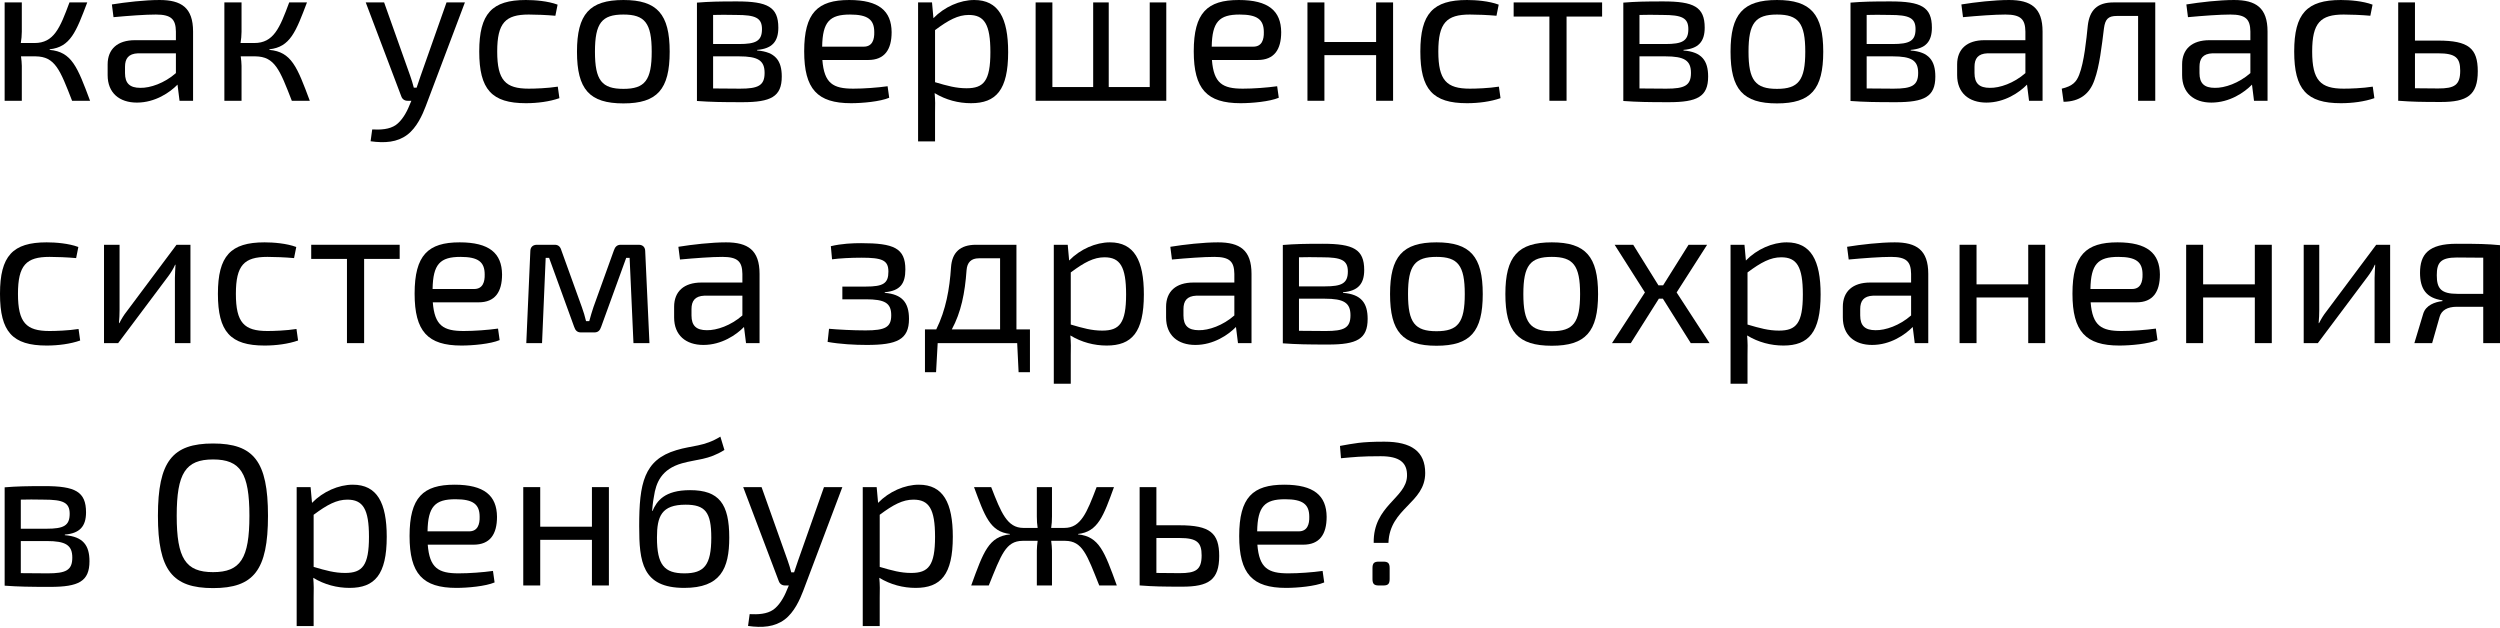
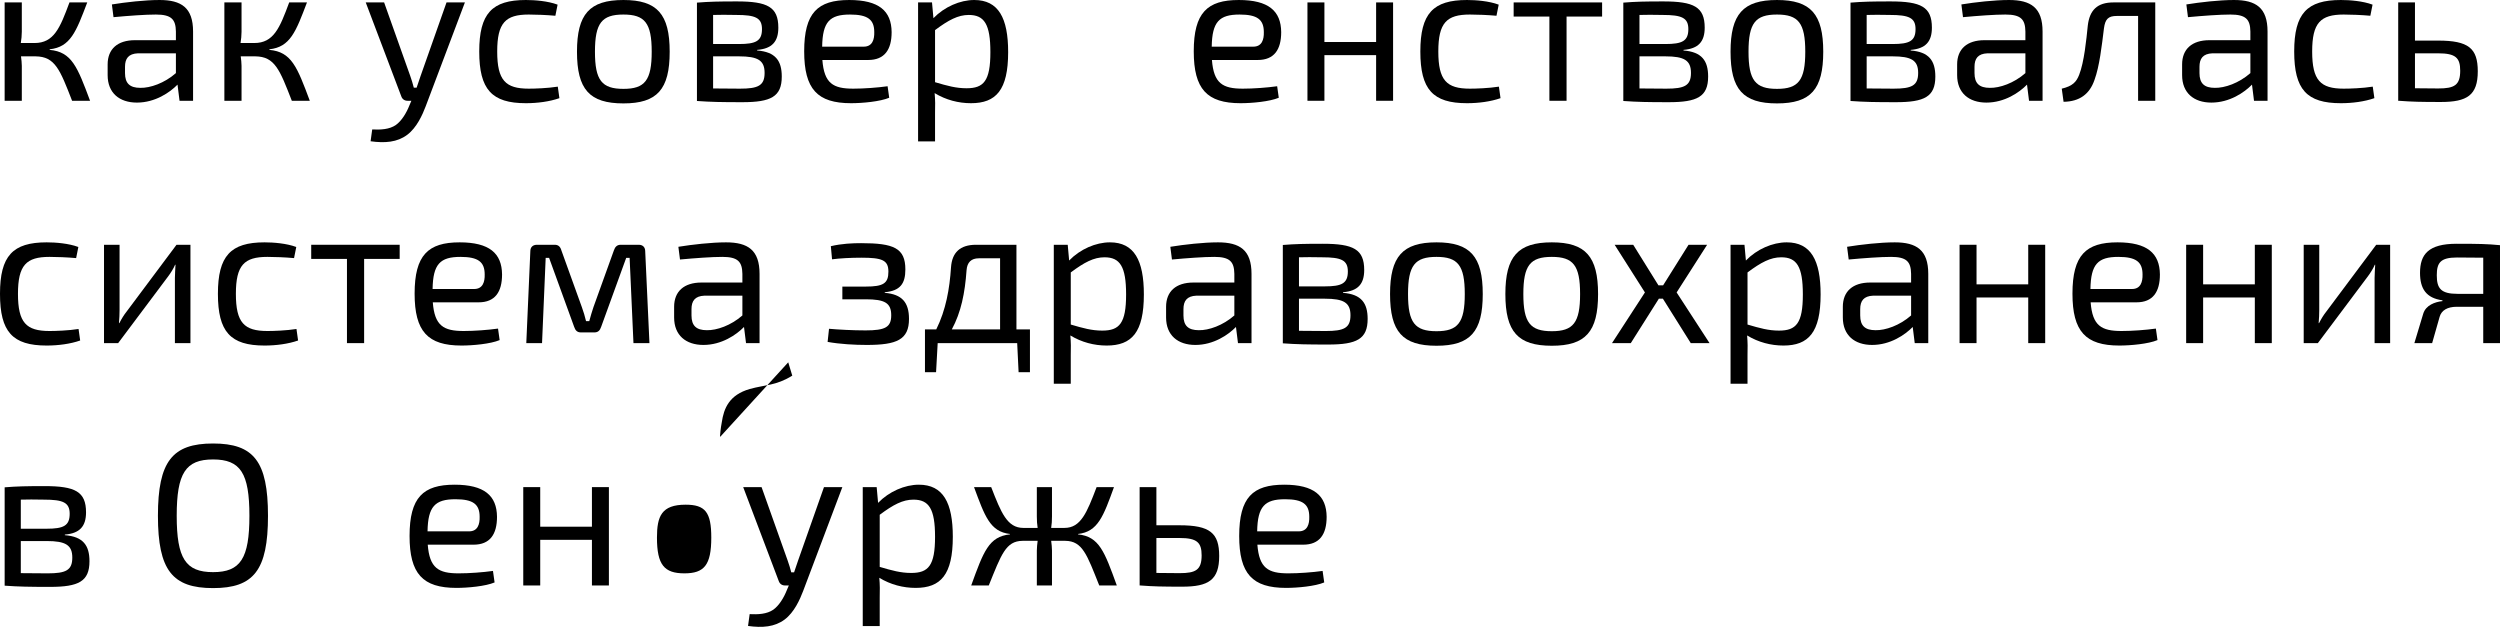
<svg xmlns="http://www.w3.org/2000/svg" xml:space="preserve" width="140.091mm" height="35.19mm" version="1.1" style="shape-rendering:geometricPrecision; text-rendering:geometricPrecision; image-rendering:optimizeQuality; fill-rule:evenodd; clip-rule:evenodd" viewBox="0 0 12751.33 3203.03">
  <defs>
    <style type="text/css"> .fil0 {fill:black;fill-rule:nonzero} </style>
  </defs>
  <g id="Слой_x0020_1">
    <path class="fil0" d="M253.4 251.34c106.09,-11.33 134.94,-89.61 191.59,-238.98l-90.65 0c-48.41,130.83 -79.32,207.05 -178.2,207.05l-70.04 0c3.09,-18.54 5.15,-38.11 5.15,-57.68l0 -149.37 -87.56 0 0 501.65 87.56 0 0 -178.2c0,-14.42 -2.07,-31.93 -4.12,-48.41l69.01 0 5.15 0c99.91,1.03 124.64,67.98 186.44,226.62l91.68 0c-64.89,-174.08 -93.73,-249.28 -206.01,-259.58l0 -3.09z" />
    <path id="_1" class="fil0" d="M578.91 87.55c77.25,-7.21 162.75,-13.39 216.31,-13.39 79.32,0 100.95,24.72 101.98,86.53l0 44.3 -209.1 0c-88.59,0 -139.06,45.32 -139.06,123.61l0 54.59c0,90.64 59.75,140.09 149.36,140.09 92.71,0 167.91,-51.51 207.05,-91.68l10.3 82.4 69.01 0 0 -353.32c0,-121.54 -59.75,-160.69 -170.99,-160.69 -75.19,0 -173.05,11.33 -243.1,22.66l8.25 64.89zm58.71 253.4c0,-42.23 17.51,-66.96 65.93,-69.01l193.66 0 0 100.94c-58.72,51.5 -130.83,76.22 -181.3,75.19 -53.57,0 -78.29,-22.66 -78.29,-75.19l0 -31.93z" />
    <path id="_2" class="fil0" d="M1374.13 251.34c106.09,-11.33 134.94,-89.61 191.59,-238.98l-90.65 0c-48.41,130.83 -79.32,207.05 -178.2,207.05l-70.04 0c3.09,-18.54 5.15,-38.11 5.15,-57.68l0 -149.37 -87.56 0 0 501.65 87.56 0 0 -178.2c0,-14.42 -2.07,-31.93 -4.12,-48.41l69.01 0 5.15 0c99.91,1.03 124.64,67.98 186.44,226.62l91.68 0c-64.89,-174.08 -93.73,-249.28 -206.01,-259.58l0 -3.09z" />
    <path id="_3" class="fil0" d="M2371.23 12.36l-93.73 0 -131.85 373.92c-6.18,18.54 -13.39,40.18 -20.6,60.78l-14.43 0c-5.14,-20.6 -11.33,-40.17 -18.54,-60.78l-132.87 -373.92 -93.74 0 181.3 478.98c5.15,14.43 16.48,22.66 31.93,22.66l19.57 0 -9.27 21.64c-16.48,42.22 -41.21,81.37 -70.05,101.97 -32.96,22.66 -77.25,24.72 -120.51,22.66l-8.25 60.26c73.14,10.3 135.98,5.15 186.45,-32.61 49.44,-36.92 78.29,-102.84 94.76,-146.1l199.84 -529.46z" />
    <path id="_4" class="fil0" d="M2845.07 441.9c-51.51,8.25 -117.43,10.3 -148.33,10.3 -118.46,0 -160.7,-42.23 -160.7,-189.53 0,-146.27 42.23,-188.51 160.7,-188.51 36.04,0 90.64,2.07 135.97,6.18l11.33 -56.65c-49.44,-18.54 -116.4,-23.69 -161.73,-23.69 -173.05,0 -237.95,69.01 -237.95,262.67 0,193.66 63.87,263.7 237.95,263.7 58.72,0 121.55,-8.24 170.99,-25.75l-8.24 -58.72z" />
    <path id="_5" class="fil0" d="M3179.84 0c-173.05,0 -236.92,72.11 -236.92,263.7 0,192.63 63.87,263.7 236.92,263.7 172.02,0 235.89,-71.07 235.89,-263.7 0,-191.59 -63.87,-263.7 -235.89,-263.7zm0 74.16c109.19,0 144.21,43.26 144.21,189.53 0,146.27 -35.03,189.53 -144.21,189.53 -110.22,0 -145.24,-43.26 -145.24,-189.53 0,-146.27 35.03,-189.53 145.24,-189.53z" />
    <path id="_6" class="fil0" d="M3861.74 254.43c76.23,-6.18 108.16,-42.23 108.16,-113.31 0,-106.09 -55.62,-133.91 -211.16,-133.91 -92.71,0 -141.12,1.04 -203.96,6.18l0 501.65c71.08,5.15 125.67,6.18 231.77,6.18 145.24,0 200.87,-27.81 200.87,-130.82 0,-80.34 -31.93,-125.67 -125.67,-132.88l0 -3.09zm-224.55 -29.87l0 -148.33c31.93,-1.04 71.07,-1.04 118.46,0 96.83,0 130.82,14.42 130.82,72.1 0,60.78 -30.9,76.23 -117.43,76.23l-131.84 0zm0 62.83l131.84 0c96.83,0 130.83,20.6 130.83,84.47 0,64.89 -32.97,80.34 -125.67,80.34 -53.57,0 -100.94,-1.03 -137,-1.03l0 -163.78z" />
    <path id="_7" class="fil0" d="M4428.29 305.93c83.43,0 119.48,-52.54 119.48,-142.15 -1.03,-108.16 -64.89,-163.78 -216.31,-163.78 -160.69,0 -229.71,64.9 -229.71,261.64 0,192.62 66.96,264.73 238.98,264.73 57.69,0 148.34,-8.24 194.69,-27.82l-8.24 -58.71c-51.51,7.21 -120.52,12.36 -175.12,12.36 -103.01,0 -148.33,-26.78 -157.6,-146.27l233.83 0zm-234.86 -67.98c2.07,-126.7 38.12,-163.78 142.16,-163.78 90.64,0 123.61,25.75 123.61,89.62 1.03,37.08 -9.28,74.16 -53.57,74.16l-212.2 0z" />
    <path id="_8" class="fil0" d="M4753.79 12.36l-71.08 0 0 708.7 86.53 0 0 -145.24c1.03,-35.03 1.03,-65.93 -2.07,-100.94 57.69,35.02 121.55,51.5 185.41,51.5 127.73,0 189.53,-66.96 189.53,-260.6 0,-174.09 -49.44,-265.77 -173.05,-265.77 -72.11,0 -152.45,35.03 -208.08,92.71l-7.21 -80.34zm15.46 141.12c69.01,-51.5 117.43,-77.25 172.02,-77.25 79.32,0 110.22,47.38 110.22,189.53 0,147.3 -34,184.38 -121.55,184.38 -53.57,0 -97.86,-12.36 -160.69,-30.9l0 -265.77z" />
-     <polygon id="_9" class="fil0" points="5948.68,12.36 5864.21,12.36 5864.21,443.97 5655.11,443.97 5655.11,12.36 5575.79,12.36 5575.79,443.97 5367.72,443.97 5367.72,12.36 5282.22,12.36 5282.22,514.01 5948.68,514.01 " />
    <path id="_10" class="fil0" d="M6415.3 305.93c83.43,0 119.48,-52.54 119.48,-142.15 -1.03,-108.16 -64.89,-163.78 -216.31,-163.78 -160.69,0 -229.71,64.9 -229.71,261.64 0,192.62 66.96,264.73 238.98,264.73 57.69,0 148.34,-8.24 194.69,-27.82l-8.24 -58.71c-51.51,7.21 -120.52,12.36 -175.12,12.36 -103.01,0 -148.33,-26.78 -157.6,-146.27l233.83 0zm-234.86 -67.98c2.07,-126.7 38.12,-163.78 142.16,-163.78 90.64,0 123.61,25.75 123.61,89.62 1.03,37.08 -9.28,74.16 -53.57,74.16l-212.2 0z" />
    <polygon id="_11" class="fil0" points="7105.46,12.36 7018.92,12.36 7018.92,214.26 6755.22,214.26 6755.22,12.36 6668.7,12.36 6668.7,514.01 6755.22,514.01 6755.22,281.21 7018.92,281.21 7018.92,514.01 7105.46,514.01 " />
    <path id="_12" class="fil0" d="M7645.22 441.9c-51.51,8.25 -117.43,10.3 -148.33,10.3 -118.46,0 -160.7,-42.23 -160.7,-189.53 0,-146.27 42.23,-188.51 160.7,-188.51 36.04,0 90.64,2.07 135.97,6.18l11.33 -56.65c-49.44,-18.54 -116.4,-23.69 -161.73,-23.69 -173.05,0 -237.95,69.01 -237.95,262.67 0,193.66 63.87,263.7 237.95,263.7 58.72,0 121.55,-8.24 170.99,-25.75l-8.24 -58.72z" />
    <polygon id="_13" class="fil0" points="8171.59,84.47 8171.59,12.36 7720.41,12.36 7720.41,84.47 7902.73,84.47 7902.73,514.01 7990.29,514.01 7990.29,84.47 " />
    <path id="_14" class="fil0" d="M8586.7 254.43c76.23,-6.18 108.16,-42.23 108.16,-113.31 0,-106.09 -55.62,-133.91 -211.16,-133.91 -92.71,0 -141.12,1.04 -203.96,6.18l0 501.65c71.08,5.15 125.67,6.18 231.77,6.18 145.24,0 200.87,-27.81 200.87,-130.82 0,-80.34 -31.93,-125.67 -125.67,-132.88l0 -3.09zm-224.55 -29.87l0 -148.33c31.93,-1.04 71.07,-1.04 118.46,0 96.83,0 130.82,14.42 130.82,72.1 0,60.78 -30.9,76.23 -117.43,76.23l-131.84 0zm0 62.83l131.84 0c96.83,0 130.83,20.6 130.83,84.47 0,64.89 -32.97,80.34 -125.67,80.34 -53.57,0 -100.94,-1.03 -137,-1.03l0 -163.78z" />
    <path id="_15" class="fil0" d="M9063.63 0c-173.05,0 -236.92,72.11 -236.92,263.7 0,192.63 63.87,263.7 236.92,263.7 172.02,0 235.89,-71.07 235.89,-263.7 0,-191.59 -63.87,-263.7 -235.89,-263.7zm0 74.16c109.19,0 144.21,43.26 144.21,189.53 0,146.27 -35.03,189.53 -144.21,189.53 -110.22,0 -145.24,-43.26 -145.24,-189.53 0,-146.27 35.03,-189.53 145.24,-189.53z" />
    <path id="_16" class="fil0" d="M9745.53 254.43c76.23,-6.18 108.16,-42.23 108.16,-113.31 0,-106.09 -55.62,-133.91 -211.16,-133.91 -92.71,0 -141.12,1.04 -203.96,6.18l0 501.65c71.08,5.15 125.67,6.18 231.77,6.18 145.24,0 200.87,-27.81 200.87,-130.82 0,-80.34 -31.93,-125.67 -125.67,-132.88l0 -3.09zm-224.55 -29.87l0 -148.33c31.93,-1.04 71.07,-1.04 118.46,0 96.83,0 130.82,14.42 130.82,72.1 0,60.78 -30.9,76.23 -117.43,76.23l-131.84 0zm0 62.83l131.84 0c96.83,0 130.83,20.6 130.83,84.47 0,64.89 -32.97,80.34 -125.67,80.34 -53.57,0 -100.94,-1.03 -137,-1.03l0 -163.78z" />
    <path id="_17" class="fil0" d="M10012.33 87.55c77.25,-7.21 162.75,-13.39 216.31,-13.39 79.32,0 100.95,24.72 101.98,86.53l0 44.3 -209.1 0c-88.59,0 -139.06,45.32 -139.06,123.61l0 54.59c0,90.64 59.75,140.09 149.36,140.09 92.71,0 167.91,-51.51 207.05,-91.68l10.3 82.4 69.01 0 0 -353.32c0,-121.54 -59.75,-160.69 -170.99,-160.69 -75.19,0 -173.05,11.33 -243.1,22.66l8.25 64.89zm58.71 253.4c0,-42.23 17.51,-66.96 65.93,-69.01l193.66 0 0 100.94c-58.72,51.5 -130.83,76.22 -181.3,75.19 -53.57,0 -78.29,-22.66 -78.29,-75.19l0 -31.93z" />
    <path id="_18" class="fil0" d="M10992.96 12.36l-213.23 0c-83.43,0 -121.55,40.18 -130.82,117.43 -7.21,71.08 -18.54,187.48 -44.29,252.37 -14.43,36.05 -32.97,56.66 -88.59,70.05l9.28 66.96c81.37,-1.03 132.87,-39.15 157.6,-111.25 25.76,-70.05 37.08,-173.06 48.41,-263.7 6.18,-46.36 21.64,-62.84 64.9,-62.84l109.19 0 0 432.64 87.55 0 0 -501.65z" />
    <path id="_19" class="fil0" d="M11159.83 87.55c77.25,-7.21 162.75,-13.39 216.31,-13.39 79.32,0 100.95,24.72 101.98,86.53l0 44.3 -209.1 0c-88.59,0 -139.06,45.32 -139.06,123.61l0 54.59c0,90.64 59.75,140.09 149.36,140.09 92.71,0 167.91,-51.51 207.05,-91.68l10.3 82.4 69.01 0 0 -353.32c0,-121.54 -59.75,-160.69 -170.99,-160.69 -75.19,0 -173.05,11.33 -243.1,22.66l8.25 64.89zm58.71 253.4c0,-42.23 17.51,-66.96 65.93,-69.01l193.66 0 0 100.94c-58.72,51.5 -130.83,76.22 -181.3,75.19 -53.57,0 -78.29,-22.66 -78.29,-75.19l0 -31.93z" />
    <path id="_20" class="fil0" d="M12102.35 441.9c-51.51,8.25 -117.43,10.3 -148.33,10.3 -118.46,0 -160.7,-42.23 -160.7,-189.53 0,-146.27 42.23,-188.51 160.7,-188.51 36.04,0 90.64,2.07 135.97,6.18l11.33 -56.65c-49.44,-18.54 -116.4,-23.69 -161.73,-23.69 -173.05,0 -237.95,69.01 -237.95,262.67 0,193.66 63.87,263.7 237.95,263.7 58.72,0 121.55,-8.24 170.99,-25.75l-8.24 -58.72z" />
    <path id="_21" class="fil0" d="M12317.63 207.05l0 -194.69 -85.5 0 0 501.65 3.09 0c65.93,5.15 114.33,6.18 214.26,6.18 133.91,0 188.5,-34 188.5,-156.58 0,-117.43 -47.38,-156.57 -201.89,-156.57l-118.46 0zm0 243.1l0 -178.2 118.46 0c88.58,0 112.28,22.66 112.28,88.58 0,74.16 -29.87,90.65 -112.28,90.65l-118.46 -1.03z" />
    <path id="_22" class="fil0" d="M400.7 1677.99c-51.51,8.25 -117.43,10.3 -148.33,10.3 -118.46,0 -160.7,-42.23 -160.7,-189.53 0,-146.27 42.23,-188.51 160.7,-188.51 36.04,0 90.64,2.07 135.97,6.18l11.33 -56.65c-49.44,-18.54 -116.4,-23.69 -161.73,-23.69 -173.05,0 -237.95,69.01 -237.95,262.67 0,193.66 63.87,263.7 237.95,263.7 58.72,0 121.55,-8.24 170.99,-25.75l-8.24 -58.72z" />
    <path id="_23" class="fil0" d="M971.37 1750.1l0 -501.65 -71.07 0 -255.46 341.99c-12.36,15.45 -25.75,37.08 -36.05,57.68l-2.06 0c2.06,-24.72 3.09,-44.29 3.09,-66.96l0 -332.71 -79.32 0 0 501.65 72.11 0 255.46 -340.96c12.36,-16.47 26.78,-39.14 35.02,-58.71l2.07 0c-1.03,24.72 -3.09,45.32 -3.09,66.96l0 332.71 79.32 0z" />
    <path id="_24" class="fil0" d="M1512.16 1677.99c-51.51,8.25 -117.43,10.3 -148.33,10.3 -118.46,0 -160.7,-42.23 -160.7,-189.53 0,-146.27 42.23,-188.51 160.7,-188.51 36.04,0 90.64,2.07 135.97,6.18l11.33 -56.65c-49.44,-18.54 -116.4,-23.69 -161.73,-23.69 -173.05,0 -237.95,69.01 -237.95,262.67 0,193.66 63.87,263.7 237.95,263.7 58.72,0 121.55,-8.24 170.99,-25.75l-8.24 -58.72z" />
    <polygon id="_25" class="fil0" points="2038.53,1320.56 2038.53,1248.45 1587.36,1248.45 1587.36,1320.56 1769.68,1320.56 1769.68,1750.1 1857.23,1750.1 1857.23,1320.56 " />
    <path id="_26" class="fil0" d="M2441.29 1542.03c83.43,0 119.48,-52.54 119.48,-142.15 -1.03,-108.16 -64.89,-163.78 -216.31,-163.78 -160.69,0 -229.71,64.9 -229.71,261.64 0,192.62 66.96,264.73 238.98,264.73 57.69,0 148.34,-8.24 194.69,-27.82l-8.24 -58.71c-51.51,7.21 -120.52,12.36 -175.12,12.36 -103.01,0 -148.33,-26.78 -157.6,-146.27l233.83 0zm-234.86 -67.98c2.07,-126.7 38.12,-163.78 142.16,-163.78 90.64,0 123.61,25.75 123.61,89.62 1.03,37.08 -9.28,74.16 -53.57,74.16l-212.2 0z" />
    <path id="_27" class="fil0" d="M3166.12 1248.45c-18.54,0 -28.84,10.3 -35.02,28.84l-103.86 288.42c-8.25,23.69 -14.43,46.35 -21.64,72.11l-16.48 0c-6.18,-24.72 -12.36,-47.39 -21.63,-72.11l-104.04 -288.42c-5.15,-18.54 -15.46,-28.84 -34,-28.84l-90.48 0c-21.63,0 -33.99,12.36 -33.99,32.97l-20.6 468.68 80.34 0 18.54 -434.69 17.51 0 127.56 351.25c6.18,18.54 15.45,28.84 35.02,28.84l67.98 0c19.58,0 28.84,-10.3 35.03,-28.84l127.56 -351.25 17.51 0 19.57 434.69 81.55 0 -21.63 -468.68c0,-20.61 -12.36,-32.97 -32.97,-32.97l-91.85 0z" />
    <path id="_28" class="fil0" d="M3468.28 1323.65c77.25,-7.21 162.75,-13.39 216.31,-13.39 79.32,0 100.95,24.72 101.98,86.53l0 44.3 -209.1 0c-88.59,0 -139.06,45.32 -139.06,123.61l0 54.59c0,90.64 59.75,140.09 149.36,140.09 92.71,0 167.91,-51.51 207.05,-91.68l10.3 82.4 69.01 0 0 -353.32c0,-121.54 -59.75,-160.69 -170.99,-160.69 -75.19,0 -173.05,11.33 -243.1,22.66l8.25 64.89zm58.71 253.4c0,-42.23 17.51,-66.96 65.93,-69.01l193.66 0 0 100.94c-58.72,51.5 -130.83,76.22 -181.3,75.19 -53.57,0 -78.29,-22.66 -78.29,-75.19l0 -31.93z" />
    <path id="_29" class="fil0" d="M4243.92 1322.62c38.11,-5.15 95.8,-8.24 149.36,-8.24 106.1,0 138.03,12.36 138.03,71.08 0,59.74 -25.75,76.22 -115.37,76.22l-119.48 0 0 64.9 119.48 0c96.83,0 129.79,18.54 129.79,81.37 0,60.78 -29.87,77.25 -130.82,77.25 -65.93,0 -140.09,-4.11 -186.44,-8.24l-7.22 66.96c62.84,11.33 138.03,15.46 199.84,15.46 153.48,0 215.28,-26.79 215.28,-132.88 0,-84.47 -36.05,-125.67 -123.61,-132.88l0 -3.09c79.32,-7.22 105.07,-44.3 105.07,-116.4 0,-109.19 -59.75,-133.91 -225.59,-133.91 -42.23,0 -98.89,2.06 -154.51,15.45l6.18 66.96z" />
    <path id="_30" class="fil0" d="M5253.22 1680.06l-68.84 0 0 -431.61 -206.02 0c-81.37,0 -122.58,39.15 -127.72,115.37 -7.22,109.19 -25.76,216.31 -75.2,316.24l-57.68 0 0 218.37 56.65 0 8.24 -148.33 405.51 0 7.21 148.33 57.85 0 0 -218.37zm-152.28 0l-246.19 0c47.39,-87.56 66.96,-185.42 75.19,-301.82 3.09,-40.17 23.69,-60.78 62.84,-60.78l108.15 0 0 362.59z" />
    <path id="_31" class="fil0" d="M5446.02 1248.45l-71.08 0 0 708.7 86.53 0 0 -145.24c1.03,-35.03 1.03,-65.93 -2.07,-100.94 57.69,35.02 121.55,51.5 185.41,51.5 127.73,0 189.53,-66.96 189.53,-260.6 0,-174.09 -49.44,-265.77 -173.05,-265.77 -72.11,0 -152.45,35.03 -208.08,92.71l-7.21 -80.34zm15.46 141.12c69.01,-51.5 117.43,-77.25 172.02,-77.25 79.32,0 110.22,47.38 110.22,189.53 0,147.3 -34,184.38 -121.55,184.38 -53.57,0 -97.86,-12.36 -160.69,-30.9l0 -265.77z" />
    <path id="_32" class="fil0" d="M5977.54 1323.65c77.25,-7.21 162.75,-13.39 216.31,-13.39 79.32,0 100.95,24.72 101.98,86.53l0 44.3 -209.1 0c-88.59,0 -139.06,45.32 -139.06,123.61l0 54.59c0,90.64 59.75,140.09 149.36,140.09 92.71,0 167.91,-51.51 207.05,-91.68l10.3 82.4 69.01 0 0 -353.32c0,-121.54 -59.75,-160.69 -170.99,-160.69 -75.19,0 -173.05,11.33 -243.1,22.66l8.25 64.89zm58.71 253.4c0,-42.23 17.51,-66.96 65.93,-69.01l193.66 0 0 100.94c-58.72,51.5 -130.83,76.22 -181.3,75.19 -53.57,0 -78.29,-22.66 -78.29,-75.19l0 -31.93z" />
    <path id="_33" class="fil0" d="M6850.01 1490.53c76.23,-6.18 108.16,-42.23 108.16,-113.31 0,-106.09 -55.62,-133.91 -211.16,-133.91 -92.71,0 -141.12,1.04 -203.96,6.18l0 501.65c71.08,5.15 125.67,6.18 231.77,6.18 145.24,0 200.87,-27.81 200.87,-130.82 0,-80.34 -31.93,-125.67 -125.67,-132.88l0 -3.09zm-224.55 -29.87l0 -148.33c31.93,-1.04 71.07,-1.04 118.46,0 96.83,0 130.82,14.42 130.82,72.1 0,60.78 -30.9,76.23 -117.43,76.23l-131.84 0zm0 62.83l131.84 0c96.83,0 130.83,20.6 130.83,84.47 0,64.89 -32.97,80.34 -125.67,80.34 -53.57,0 -100.94,-1.03 -137,-1.03l0 -163.78z" />
    <path id="_34" class="fil0" d="M7326.94 1236.09c-173.05,0 -236.92,72.11 -236.92,263.7 0,192.63 63.87,263.7 236.92,263.7 172.02,0 235.89,-71.07 235.89,-263.7 0,-191.59 -63.87,-263.7 -235.89,-263.7zm0 74.16c109.19,0 144.21,43.26 144.21,189.53 0,146.27 -35.03,189.53 -144.21,189.53 -110.22,0 -145.24,-43.26 -145.24,-189.53 0,-146.27 35.03,-189.53 145.24,-189.53z" />
    <path id="_35" class="fil0" d="M7915.11 1236.09c-173.05,0 -236.92,72.11 -236.92,263.7 0,192.63 63.87,263.7 236.92,263.7 172.02,0 235.89,-71.07 235.89,-263.7 0,-191.59 -63.87,-263.7 -235.89,-263.7zm0 74.16c109.19,0 144.21,43.26 144.21,189.53 0,146.27 -35.03,189.53 -144.21,189.53 -110.22,0 -145.24,-43.26 -145.24,-189.53 0,-146.27 35.03,-189.53 145.24,-189.53z" />
    <polygon id="_36" class="fil0" points="8481.65,1523.49 8623.81,1750.1 8719.6,1750.1 8551.7,1491.55 8707.24,1248.45 8612.48,1248.45 8482.69,1455.5 8459,1455.5 8330.24,1248.45 8235.46,1248.45 8389.97,1491.55 8222.07,1750.1 8317.88,1750.1 8461.05,1523.49 " />
    <path id="_37" class="fil0" d="M8897.8 1248.45l-71.08 0 0 708.7 86.53 0 0 -145.24c1.03,-35.03 1.03,-65.93 -2.07,-100.94 57.69,35.02 121.55,51.5 185.41,51.5 127.73,0 189.53,-66.96 189.53,-260.6 0,-174.09 -49.44,-265.77 -173.05,-265.77 -72.11,0 -152.45,35.03 -208.08,92.71l-7.21 -80.34zm15.46 141.12c69.01,-51.5 117.43,-77.25 172.02,-77.25 79.32,0 110.22,47.38 110.22,189.53 0,147.3 -34,184.38 -121.55,184.38 -53.57,0 -97.86,-12.36 -160.69,-30.9l0 -265.77z" />
    <path id="_38" class="fil0" d="M9429.32 1323.65c77.25,-7.21 162.75,-13.39 216.31,-13.39 79.32,0 100.95,24.72 101.98,86.53l0 44.3 -209.1 0c-88.59,0 -139.06,45.32 -139.06,123.61l0 54.59c0,90.64 59.75,140.09 149.36,140.09 92.71,0 167.91,-51.51 207.05,-91.68l10.3 82.4 69.01 0 0 -353.32c0,-121.54 -59.75,-160.69 -170.99,-160.69 -75.19,0 -173.05,11.33 -243.1,22.66l8.25 64.89zm58.71 253.4c0,-42.23 17.51,-66.96 65.93,-69.01l193.66 0 0 100.94c-58.72,51.5 -130.83,76.22 -181.3,75.19 -53.57,0 -78.29,-22.66 -78.29,-75.19l0 -31.93z" />
    <polygon id="_39" class="fil0" points="10431.59,1248.45 10345.06,1248.45 10345.06,1450.35 10081.36,1450.35 10081.36,1248.45 9994.83,1248.45 9994.83,1750.1 10081.36,1750.1 10081.36,1517.3 10345.06,1517.3 10345.06,1750.1 10431.59,1750.1 " />
    <path id="_40" class="fil0" d="M10897.19 1542.03c83.43,0 119.48,-52.54 119.48,-142.15 -1.03,-108.16 -64.89,-163.78 -216.31,-163.78 -160.69,0 -229.71,64.9 -229.71,261.64 0,192.62 66.96,264.73 238.98,264.73 57.69,0 148.34,-8.24 194.69,-27.82l-8.24 -58.71c-51.51,7.21 -120.52,12.36 -175.12,12.36 -103.01,0 -148.33,-26.78 -157.6,-146.27l233.83 0zm-234.86 -67.98c2.07,-126.7 38.12,-163.78 142.16,-163.78 90.64,0 123.61,25.75 123.61,89.62 1.03,37.08 -9.28,74.16 -53.57,74.16l-212.2 0z" />
    <polygon id="_41" class="fil0" points="11587.34,1248.45 11500.81,1248.45 11500.81,1450.35 11237.11,1450.35 11237.11,1248.45 11150.58,1248.45 11150.58,1750.1 11237.11,1750.1 11237.11,1517.3 11500.81,1517.3 11500.81,1750.1 11587.34,1750.1 " />
    <path id="_42" class="fil0" d="M12190.96 1750.1l0 -501.65 -71.07 0 -255.46 341.99c-12.36,15.45 -25.75,37.08 -36.05,57.68l-2.06 0c2.06,-24.72 3.09,-44.29 3.09,-66.96l0 -332.71 -79.32 0 0 501.65 72.11 0 255.46 -340.96c12.36,-16.47 26.78,-39.14 35.02,-58.71l2.07 0c-1.03,24.72 -3.09,45.32 -3.09,66.96l0 332.71 79.32 0z" />
    <path id="_43" class="fil0" d="M12457.75 1535.85c-38.11,4.12 -84.47,20.6 -97.86,63.86l-45.32 150.4 90.65 0 38.11 -133.91c9.27,-32.96 39.14,-51.5 87.55,-51.5l134.94 0 0 185.41 85.5 0 0 -499.58c-63.86,-6.18 -109.19,-7.22 -221.46,-7.22 -144.21,0 -186.45,54.59 -186.45,148.34 0,80.34 30.9,128.76 114.34,140.08l0 4.12zm208.08 -37.08l-130.82 0c-85.5,0 -106.1,-27.82 -106.1,-94.76 0,-63.87 18.54,-90.65 103.01,-90.65 52.54,0 98.89,1.03 133.91,1.03l0 184.38z" />
    <path id="_44" class="fil0" d="M330.65 2726.62c76.23,-6.18 108.16,-42.23 108.16,-113.31 0,-106.09 -55.62,-133.91 -211.16,-133.91 -92.71,0 -141.12,1.04 -203.96,6.18l0 501.65c71.08,5.15 125.67,6.18 231.77,6.18 145.24,0 200.87,-27.81 200.87,-130.82 0,-80.34 -31.93,-125.67 -125.67,-132.88l0 -3.09zm-224.55 -29.87l0 -148.33c31.93,-1.04 71.07,-1.04 118.46,0 96.83,0 130.82,14.42 130.82,72.1 0,60.78 -30.9,76.23 -117.43,76.23l-131.84 0zm0 62.83l131.84 0c96.83,0 130.83,20.6 130.83,84.47 0,64.89 -32.97,80.34 -125.67,80.34 -53.57,0 -100.94,-1.03 -137,-1.03l0 -163.78z" />
    <path id="_45" class="fil0" d="M1086.73 2262.05c-207.05,0 -281.21,90.65 -281.21,368.77 0,278.12 74.16,368.77 281.21,368.77 207.05,0 280.18,-90.65 280.18,-368.77 0,-278.12 -73.14,-368.77 -280.18,-368.77zm0 81.37c140.09,0 185.41,70.05 185.41,287.39 0,217.34 -45.32,287.39 -185.41,287.39 -140.09,0 -185.41,-70.05 -185.41,-287.39 0,-217.34 45.32,-287.39 185.41,-287.39z" />
-     <path id="_46" class="fil0" d="M1584.25 2484.55l-71.08 0 0 708.7 86.53 0 0 -145.24c1.03,-35.03 1.03,-65.93 -2.07,-100.94 57.69,35.02 121.55,51.5 185.41,51.5 127.73,0 189.53,-66.96 189.53,-260.6 0,-174.09 -49.44,-265.77 -173.05,-265.77 -72.11,0 -152.45,35.03 -208.08,92.71l-7.21 -80.34zm15.46 141.12c69.01,-51.5 117.43,-77.25 172.02,-77.25 79.32,0 110.22,47.38 110.22,189.53 0,147.3 -34,184.38 -121.55,184.38 -53.57,0 -97.86,-12.36 -160.69,-30.9l0 -265.77z" />
    <path id="_47" class="fil0" d="M2415.53 2778.12c83.43,0 119.48,-52.54 119.48,-142.15 -1.03,-108.16 -64.89,-163.78 -216.31,-163.78 -160.69,0 -229.71,64.9 -229.71,261.64 0,192.62 66.96,264.73 238.98,264.73 57.69,0 148.34,-8.24 194.69,-27.82l-8.24 -58.71c-51.51,7.21 -120.52,12.36 -175.12,12.36 -103.01,0 -148.33,-26.78 -157.6,-146.27l233.83 0zm-234.86 -67.98c2.07,-126.7 38.12,-163.78 142.16,-163.78 90.64,0 123.61,25.75 123.61,89.62 1.03,37.08 -9.28,74.16 -53.57,74.16l-212.2 0z" />
    <polygon id="_48" class="fil0" points="3105.68,2484.55 3019.15,2484.55 3019.15,2686.44 2755.45,2686.44 2755.45,2484.55 2668.92,2484.55 2668.92,2986.2 2755.45,2986.2 2755.45,2753.4 3019.15,2753.4 3019.15,2986.2 3105.68,2986.2 " />
-     <path id="_49" class="fil0" d="M3674.27 2227.03c-83.43,51.51 -144.21,44.29 -224.55,69.01 -165.84,49.45 -189.53,169.96 -189.53,387.32 0,181.29 14.42,315.2 229.7,315.2 185.42,0 229.71,-97.86 229.71,-256.49 0,-172.02 -51.51,-242.06 -199.84,-242.06 -130.82,0 -169.96,55.62 -191.59,106.09l-2.06 0c1.03,-13.39 3.09,-41.21 9.27,-73.14 10.3,-71.08 38.11,-140.09 143.19,-169.96 77.25,-21.63 133.9,-16.47 216.31,-67.98l-20.61 -67.98zm-177.16 347.14c99.91,0 130.82,38.11 130.82,167.9 0,140.09 -36.05,182.33 -137,182.33 -103.01,0 -140.09,-43.26 -140.09,-182.33 0,-108.15 22.66,-167.9 146.27,-167.9z" />
+     <path id="_49" class="fil0" d="M3674.27 2227.03l-2.06 0c1.03,-13.39 3.09,-41.21 9.27,-73.14 10.3,-71.08 38.11,-140.09 143.19,-169.96 77.25,-21.63 133.9,-16.47 216.31,-67.98l-20.61 -67.98zm-177.16 347.14c99.91,0 130.82,38.11 130.82,167.9 0,140.09 -36.05,182.33 -137,182.33 -103.01,0 -140.09,-43.26 -140.09,-182.33 0,-108.15 22.66,-167.9 146.27,-167.9z" />
    <path id="_50" class="fil0" d="M4296.44 2484.55l-93.73 0 -131.85 373.92c-6.18,18.54 -13.39,40.18 -20.6,60.78l-14.43 0c-5.14,-20.6 -11.33,-40.17 -18.54,-60.78l-132.87 -373.92 -93.74 0 181.3 478.98c5.15,14.43 16.48,22.66 31.93,22.66l19.57 0 -9.27 21.64c-16.48,42.22 -41.21,81.37 -70.05,101.97 -32.96,22.66 -77.25,24.72 -120.51,22.66l-8.25 60.26c73.14,10.3 135.98,5.15 186.45,-32.61 49.44,-36.92 78.29,-102.84 94.76,-146.1l199.84 -529.46z" />
    <path id="_51" class="fil0" d="M4471.55 2484.55l-71.08 0 0 708.7 86.53 0 0 -145.24c1.03,-35.03 1.03,-65.93 -2.07,-100.94 57.69,35.02 121.55,51.5 185.41,51.5 127.73,0 189.53,-66.96 189.53,-260.6 0,-174.09 -49.44,-265.77 -173.05,-265.77 -72.11,0 -152.45,35.03 -208.08,92.71l-7.21 -80.34zm15.46 141.12c69.01,-51.5 117.43,-77.25 172.02,-77.25 79.32,0 110.22,47.38 110.22,189.53 0,147.3 -34,184.38 -121.55,184.38 -53.57,0 -97.86,-12.36 -160.69,-30.9l0 -265.77z" />
    <path id="_52" class="fil0" d="M5498.54 2723.52c101.97,-11.33 129.79,-91.68 183.35,-238.98l-88.58 0c-49.44,129.79 -80.34,208.08 -163.78,208.08l-67.98 0c3.09,-18.54 4.12,-38.11 4.12,-58.71l0 -149.37 -77.26 0 0 149.37c0,20.6 1.03,40.17 4.12,58.71l-73.14 0c-82.4,0 -113.3,-78.29 -163.78,-208.08l-87.55 0c54.59,147.3 81.37,227.65 183.35,238.98l0 2.06c-108.16,11.33 -134.94,87.56 -197.77,260.61l89.61 0c63.87,-157.6 86.53,-226.62 172.02,-227.65l77.26 0c-2.06,17.51 -4.12,33.99 -4.12,49.44l0 178.2 77.26 0 0 -178.2c0,-15.46 -2.06,-31.93 -4.12,-49.44l72.11 0c87.55,1.03 110.22,70.04 173.05,227.65l89.62 0c-62.83,-173.05 -89.62,-249.28 -197.77,-260.61l0 -2.06z" />
    <path id="_53" class="fil0" d="M5898.21 2679.23l0 -194.69 -85.5 0 0 501.65 3.09 0c65.93,5.15 114.33,6.18 214.26,6.18 133.91,0 188.5,-34 188.5,-156.58 0,-117.43 -47.38,-156.57 -201.89,-156.57l-118.46 0zm0 243.1l0 -178.2 118.46 0c88.58,0 112.28,22.66 112.28,88.58 0,74.16 -29.87,90.65 -112.28,90.65l-118.46 -1.03z" />
    <path id="_54" class="fil0" d="M6647.08 2778.12c83.43,0 119.48,-52.54 119.48,-142.15 -1.03,-108.16 -64.89,-163.78 -216.31,-163.78 -160.69,0 -229.71,64.9 -229.71,261.64 0,192.62 66.96,264.73 238.98,264.73 57.69,0 148.34,-8.24 194.69,-27.82l-8.24 -58.71c-51.51,7.21 -120.52,12.36 -175.12,12.36 -103.01,0 -148.33,-26.78 -157.6,-146.27l233.83 0zm-234.86 -67.98c2.07,-126.7 38.12,-163.78 142.16,-163.78 90.64,0 123.61,25.75 123.61,89.62 1.03,37.08 -9.28,74.16 -53.57,74.16l-212.2 0z" />
-     <path id="_55" class="fil0" d="M6839.71 2337.25c69.01,-6.18 100.94,-10.3 202.92,-10.3 94.76,0 135.97,31.94 133.9,100.95 -3.09,113.3 -173.05,150.39 -169.96,340.96l75.19 0c6.18,-178.21 187.48,-201.9 187.48,-356.41 0,-109.18 -70.05,-159.66 -208.08,-159.66 -122.58,0 -155.55,9.28 -226.62,21.64l5.15 62.83zm192.62 527.4c-23.69,0 -31.93,8.25 -31.93,32.97l0 55.62c0,24.72 8.24,32.96 31.93,32.96l23.69 0c23.69,0 31.93,-8.24 31.93,-32.96l0 -55.62c0,-24.72 -8.24,-32.97 -31.93,-32.97l-23.69 0z" />
  </g>
</svg>